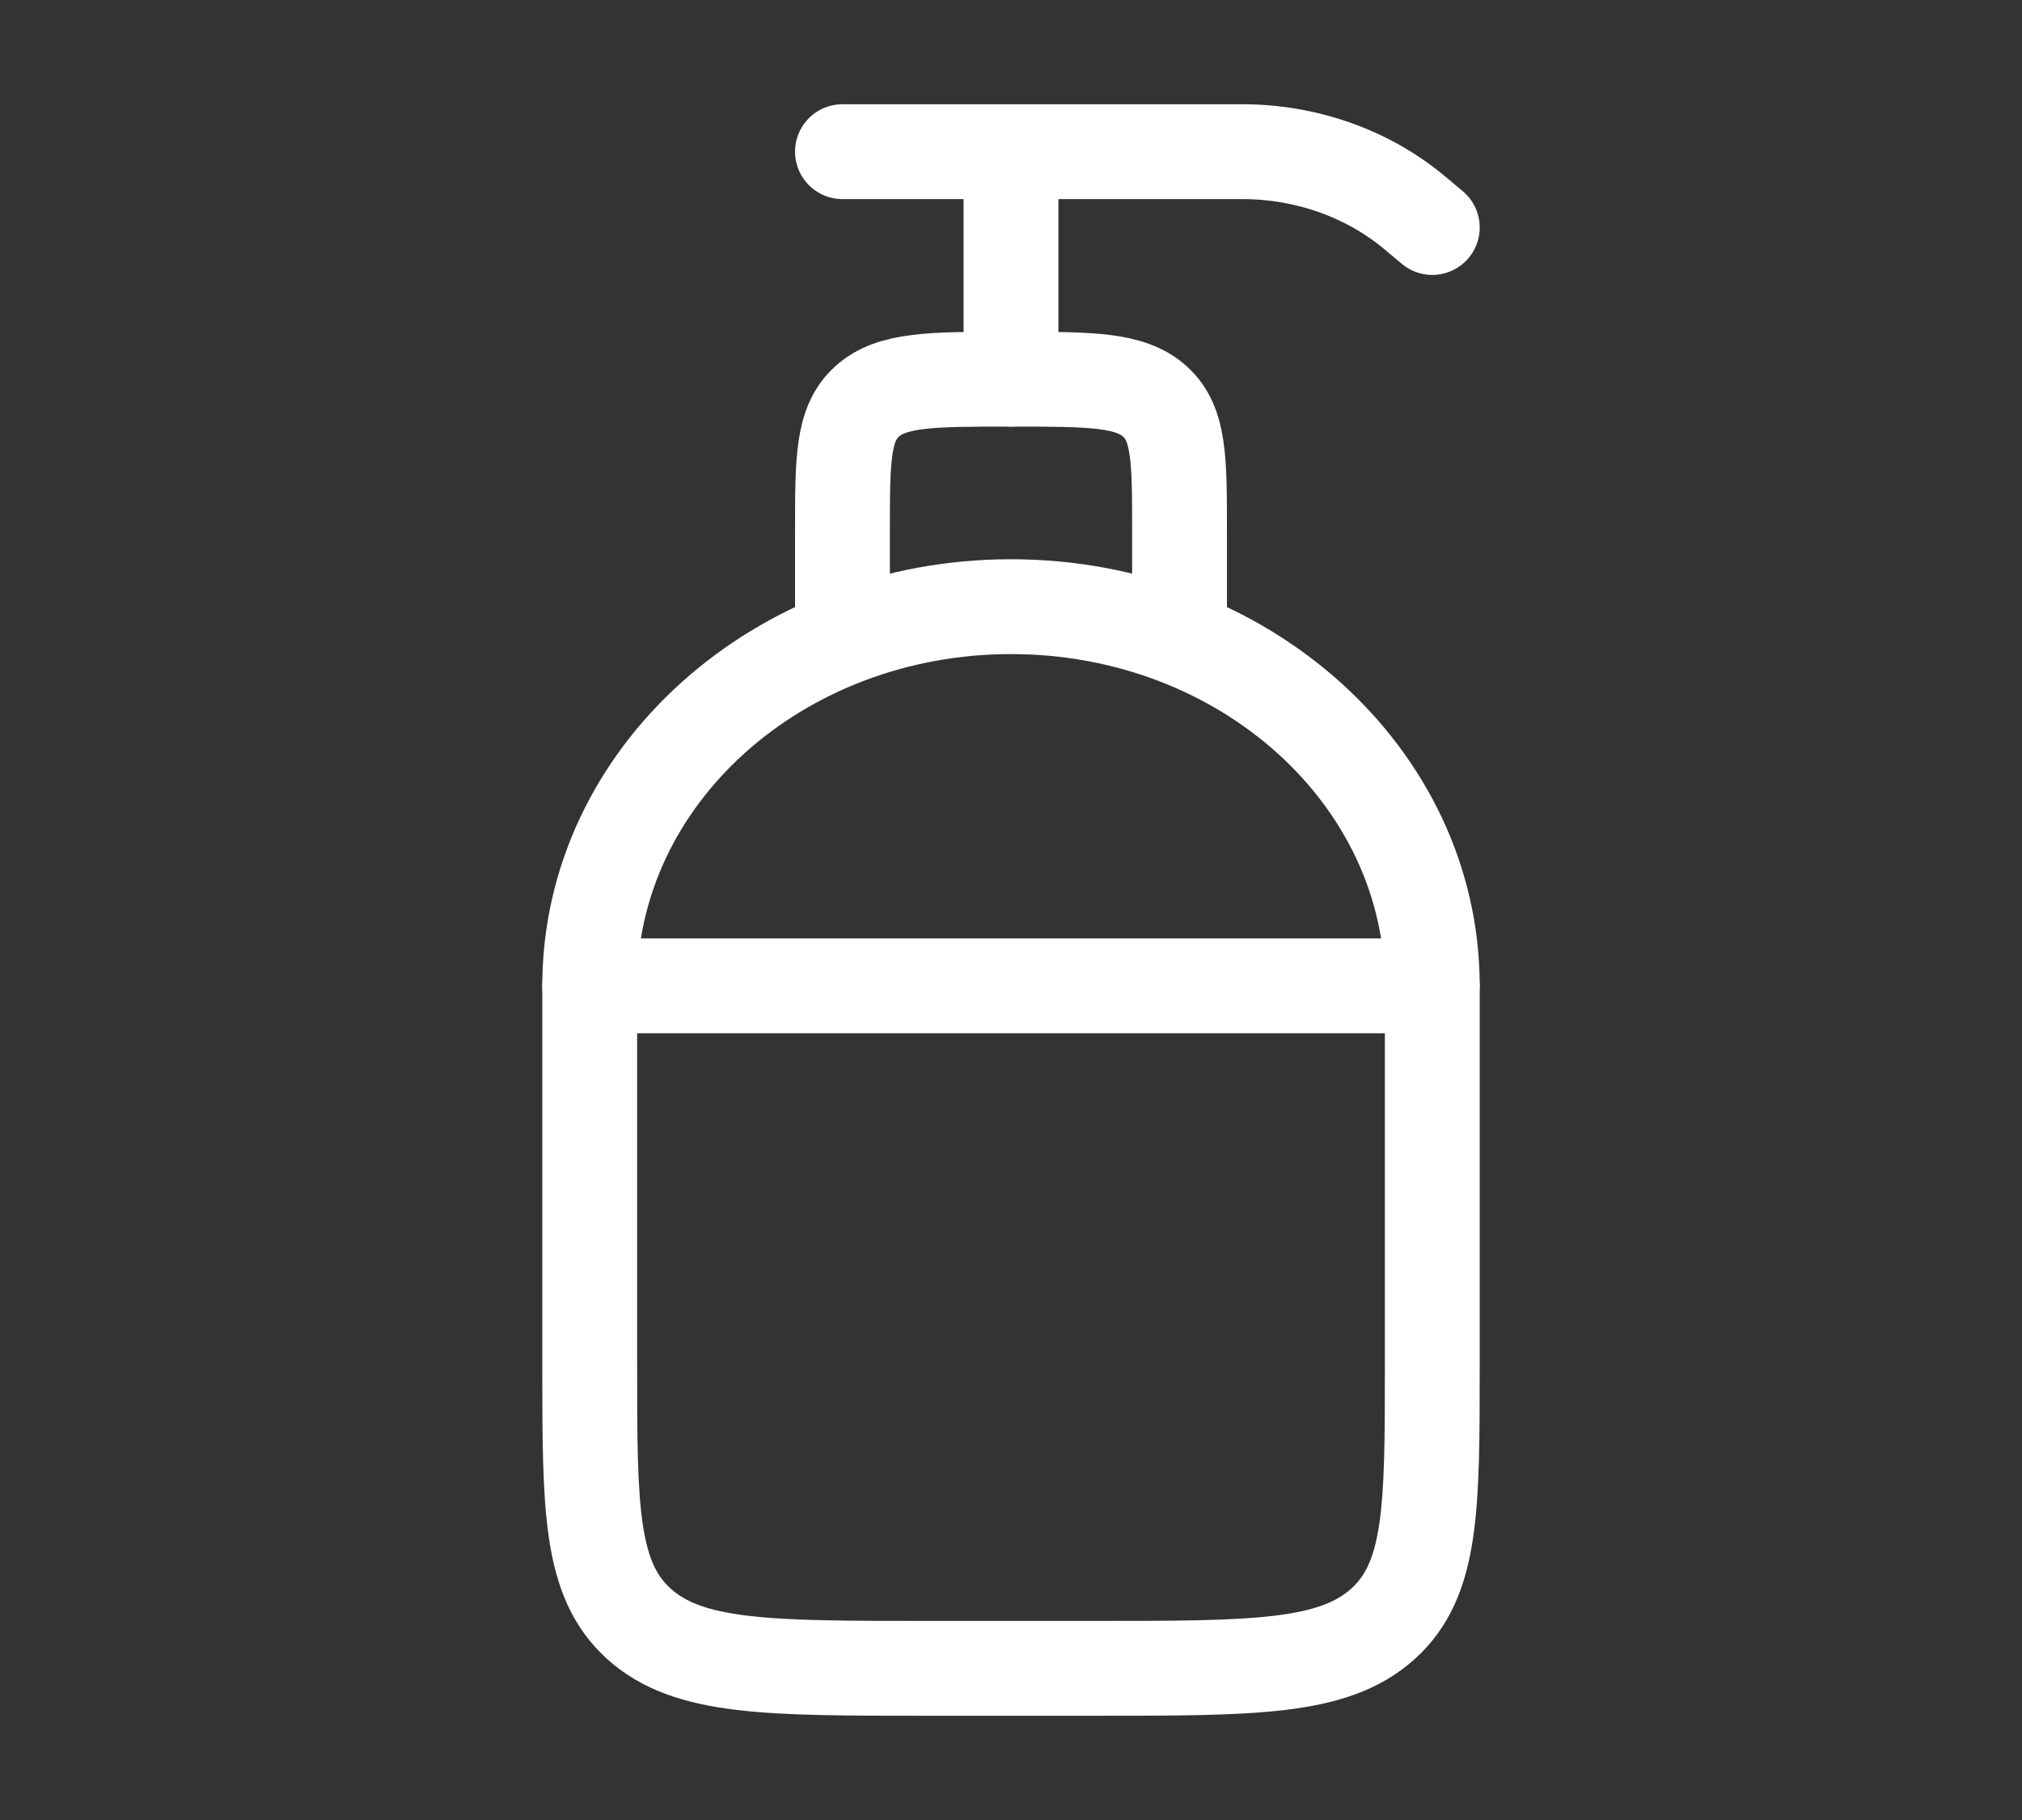
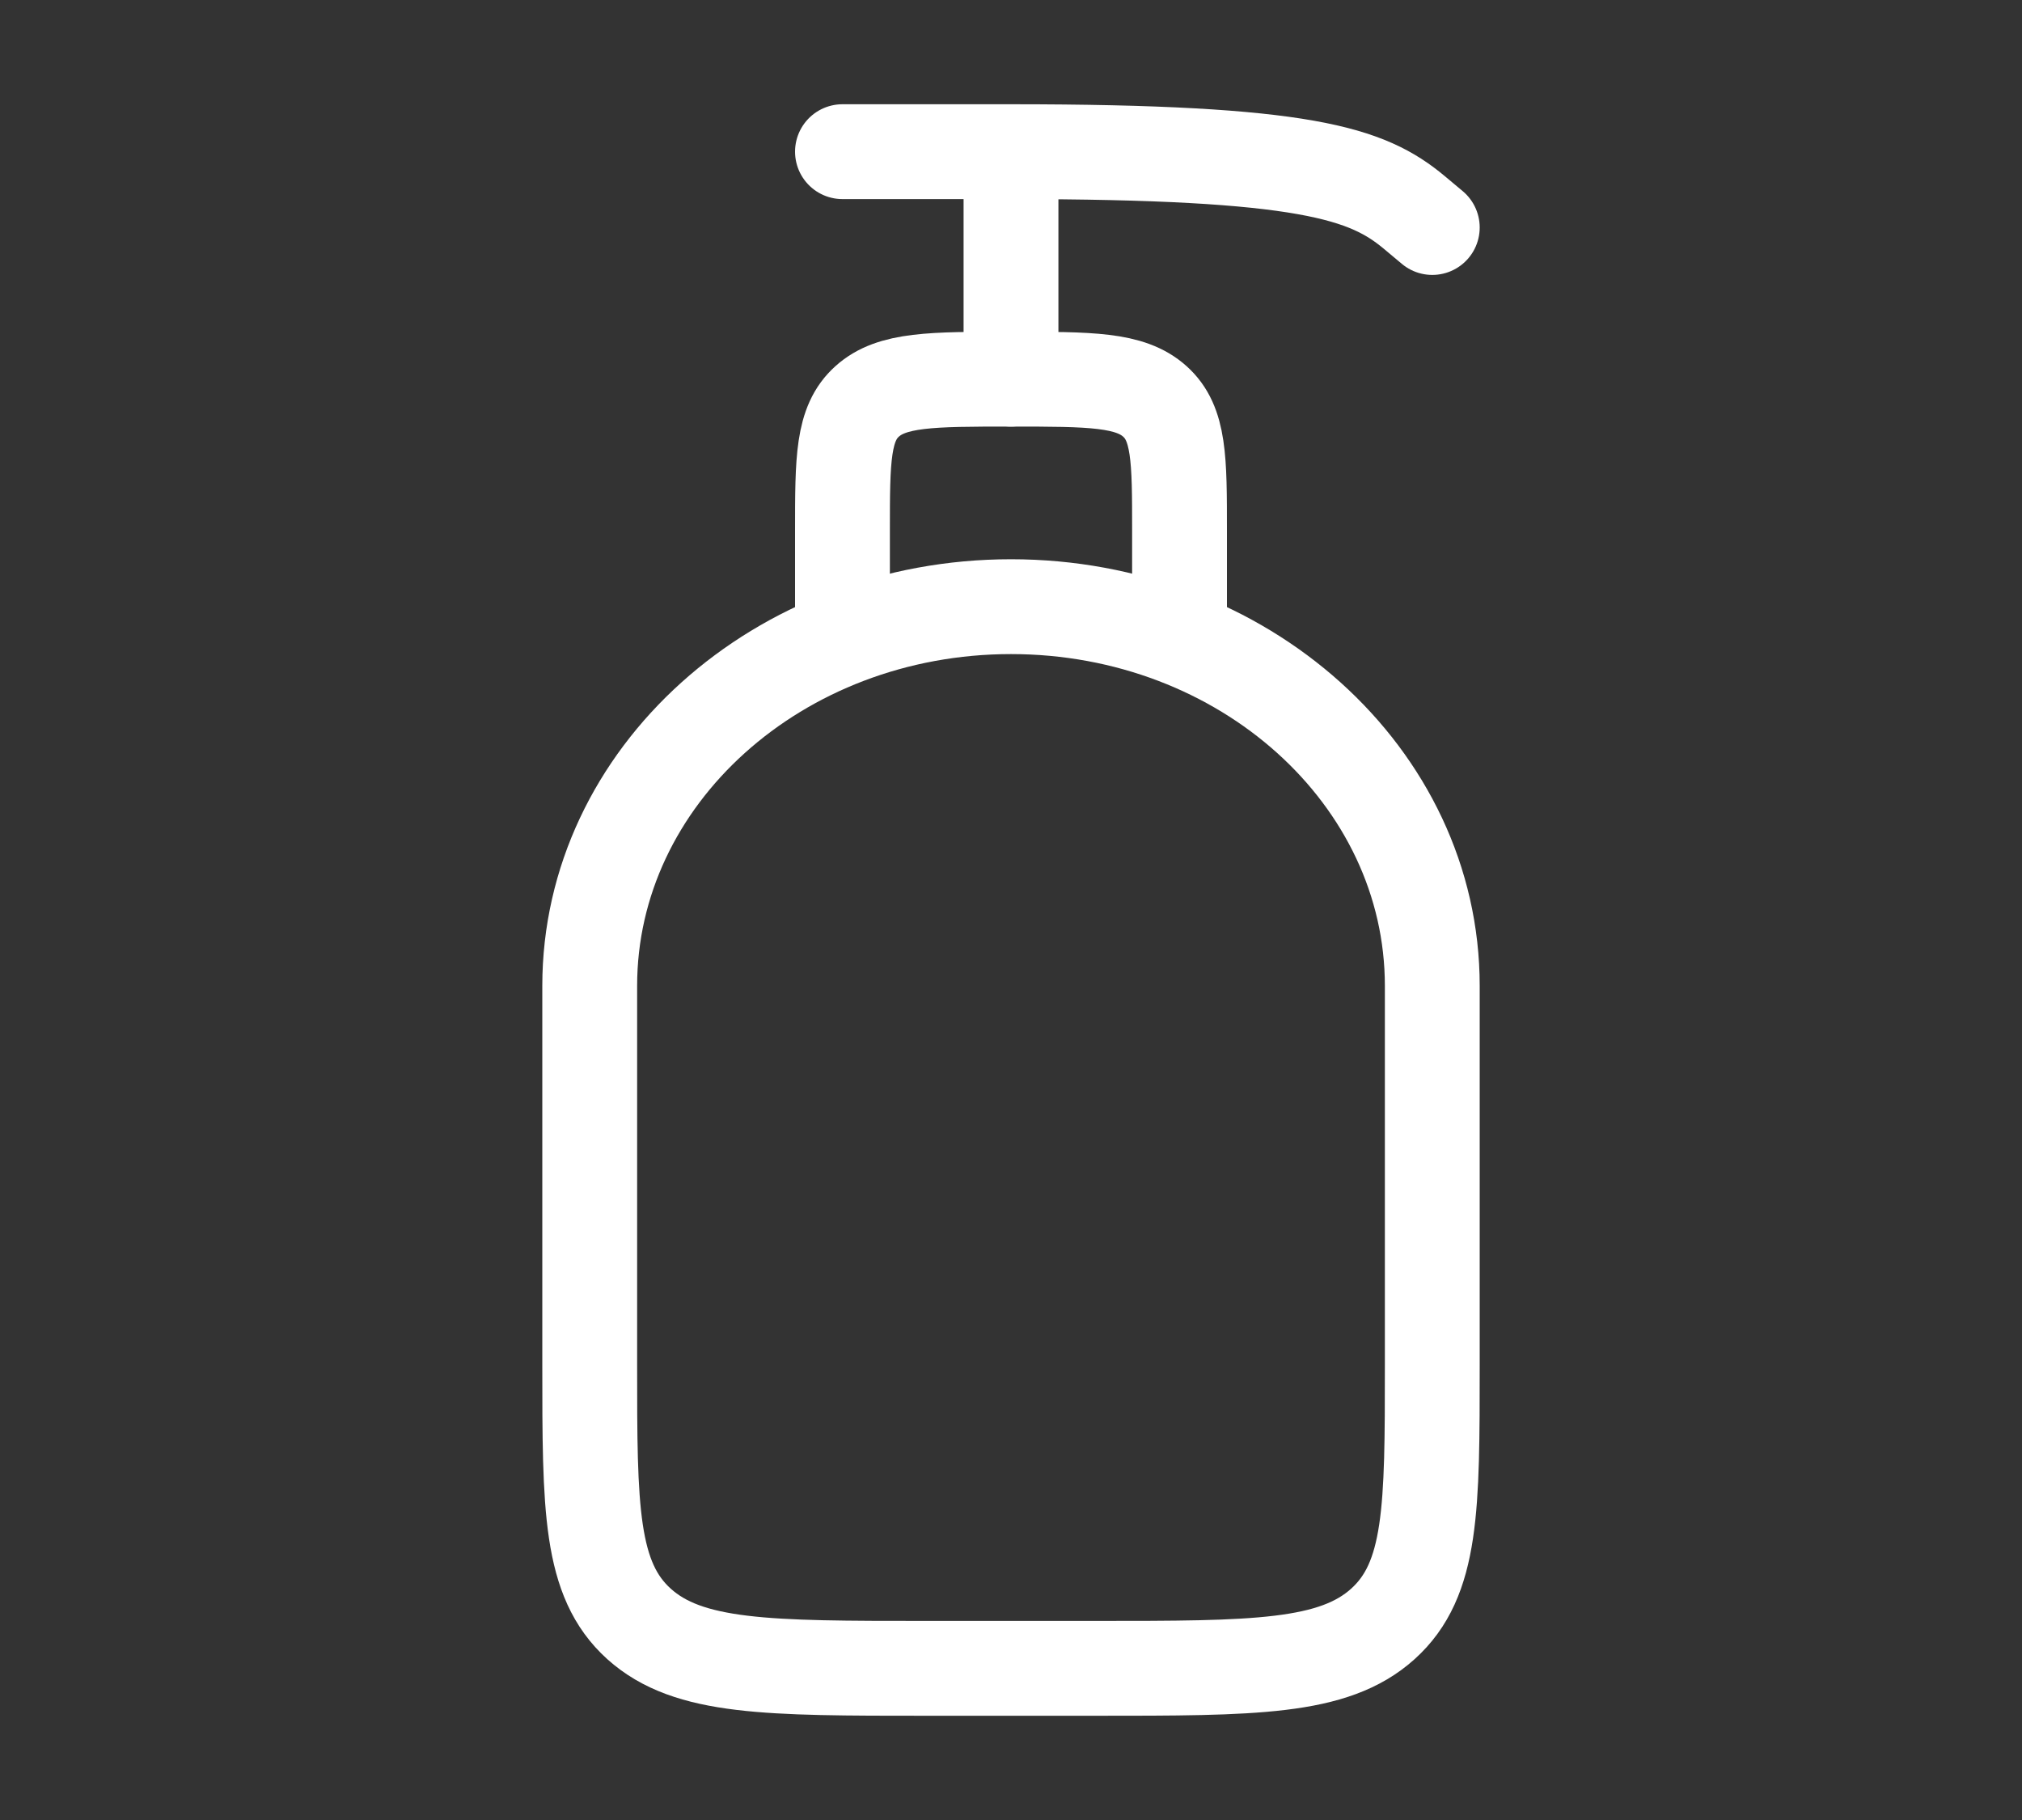
<svg xmlns="http://www.w3.org/2000/svg" width="20" height="18" viewBox="0 0 20 18" fill="none">
  <rect x="0" y="0" width="20" height="18" fill="#333333" stroke="none" />
  <path d="M5.833 9.75C5.833 7.679 7.699 6 10 6C12.301 6 14.167 7.679 14.167 9.75V13.5C14.167 14.914 14.167 15.621 13.678 16.061C13.19 16.5 12.405 16.5 10.833 16.5H9.167C7.595 16.5 6.81 16.5 6.321 16.061C5.833 15.621 5.833 14.914 5.833 13.5V9.75Z" stroke="white" stroke-width="0.938" stroke-linecap="round" stroke-linejoin="round" />
  <path d="M8.333 6V5.25C8.333 4.543 8.333 4.189 8.577 3.97C8.821 3.75 9.214 3.75 10 3.75C10.786 3.75 11.178 3.75 11.423 3.97C11.667 4.189 11.667 4.543 11.667 5.25V6" stroke="white" stroke-width="0.938" stroke-linecap="round" stroke-linejoin="round" />
-   <path d="M10 3.75V1.5M10 1.5H8.333M10 1.5H12.287C12.918 1.5 13.526 1.715 13.989 2.101L14.167 2.25" stroke="white" stroke-width="0.938" stroke-linecap="round" stroke-linejoin="round" />
-   <path d="M5.833 9.75H14.167" stroke="white" stroke-width="0.938" stroke-linecap="round" stroke-linejoin="round" />
+   <path d="M10 3.75V1.5M10 1.5H8.333M10 1.5C12.918 1.5 13.526 1.715 13.989 2.101L14.167 2.25" stroke="white" stroke-width="0.938" stroke-linecap="round" stroke-linejoin="round" />
</svg>